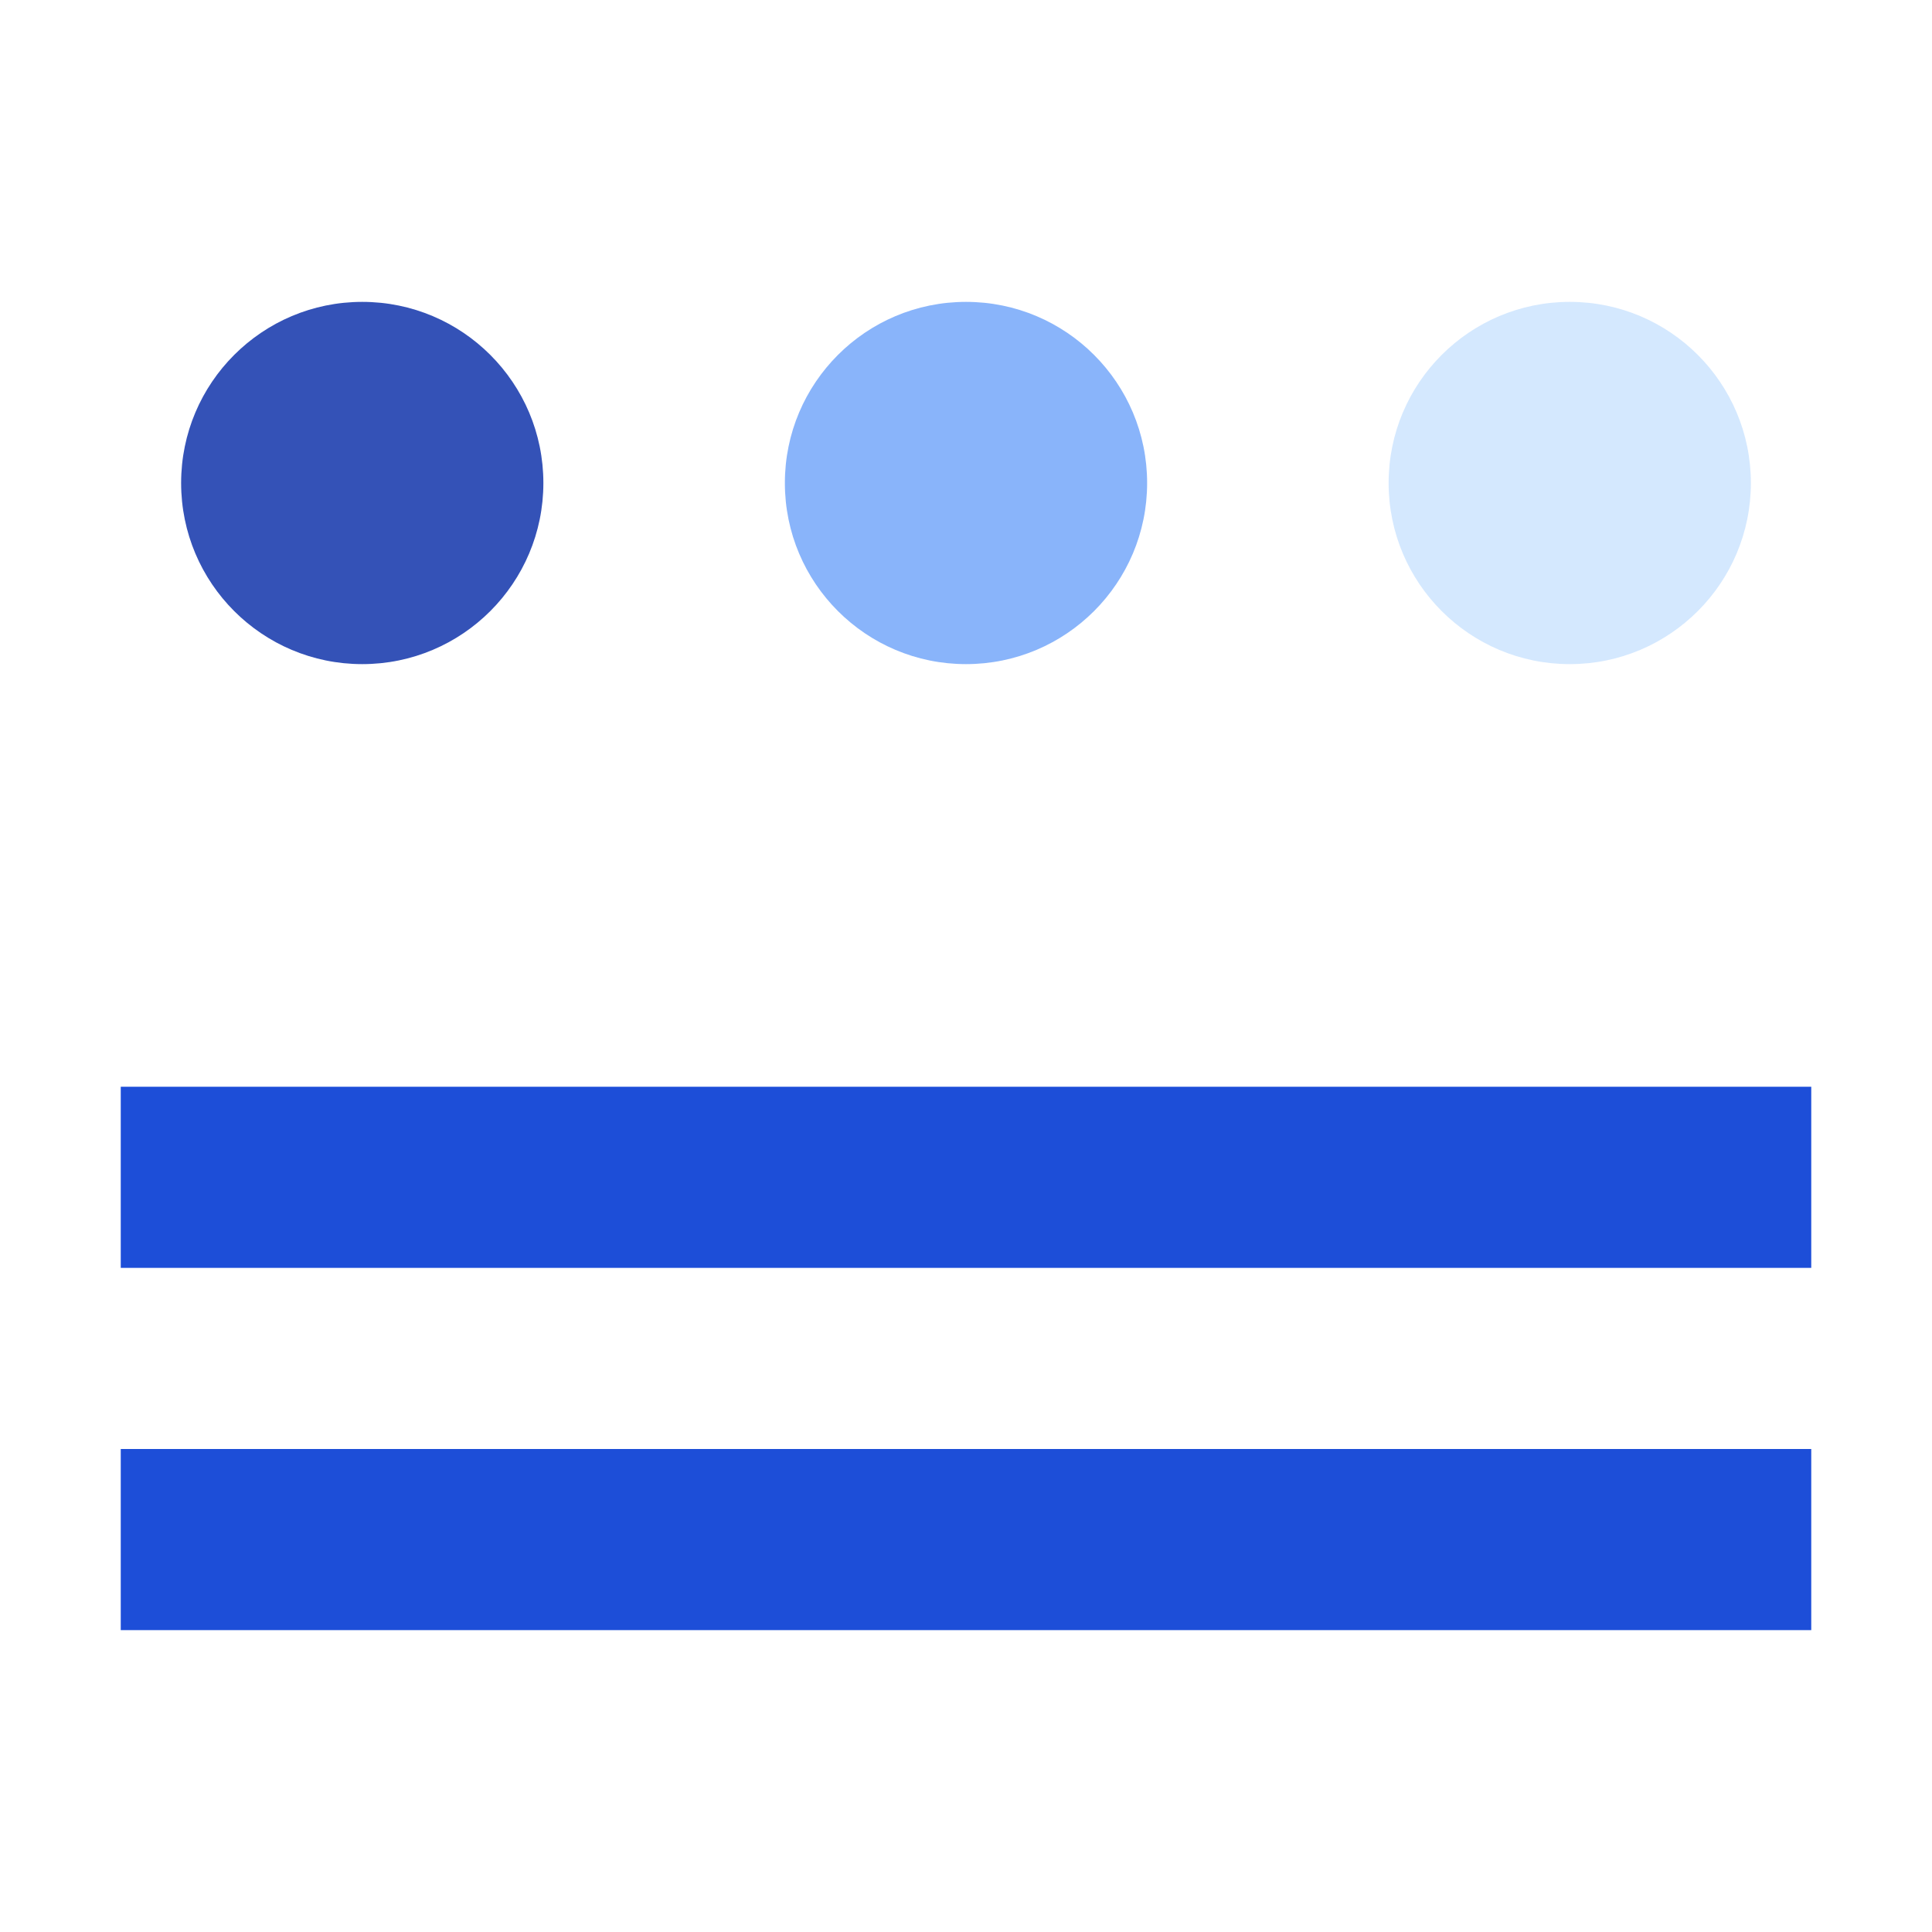
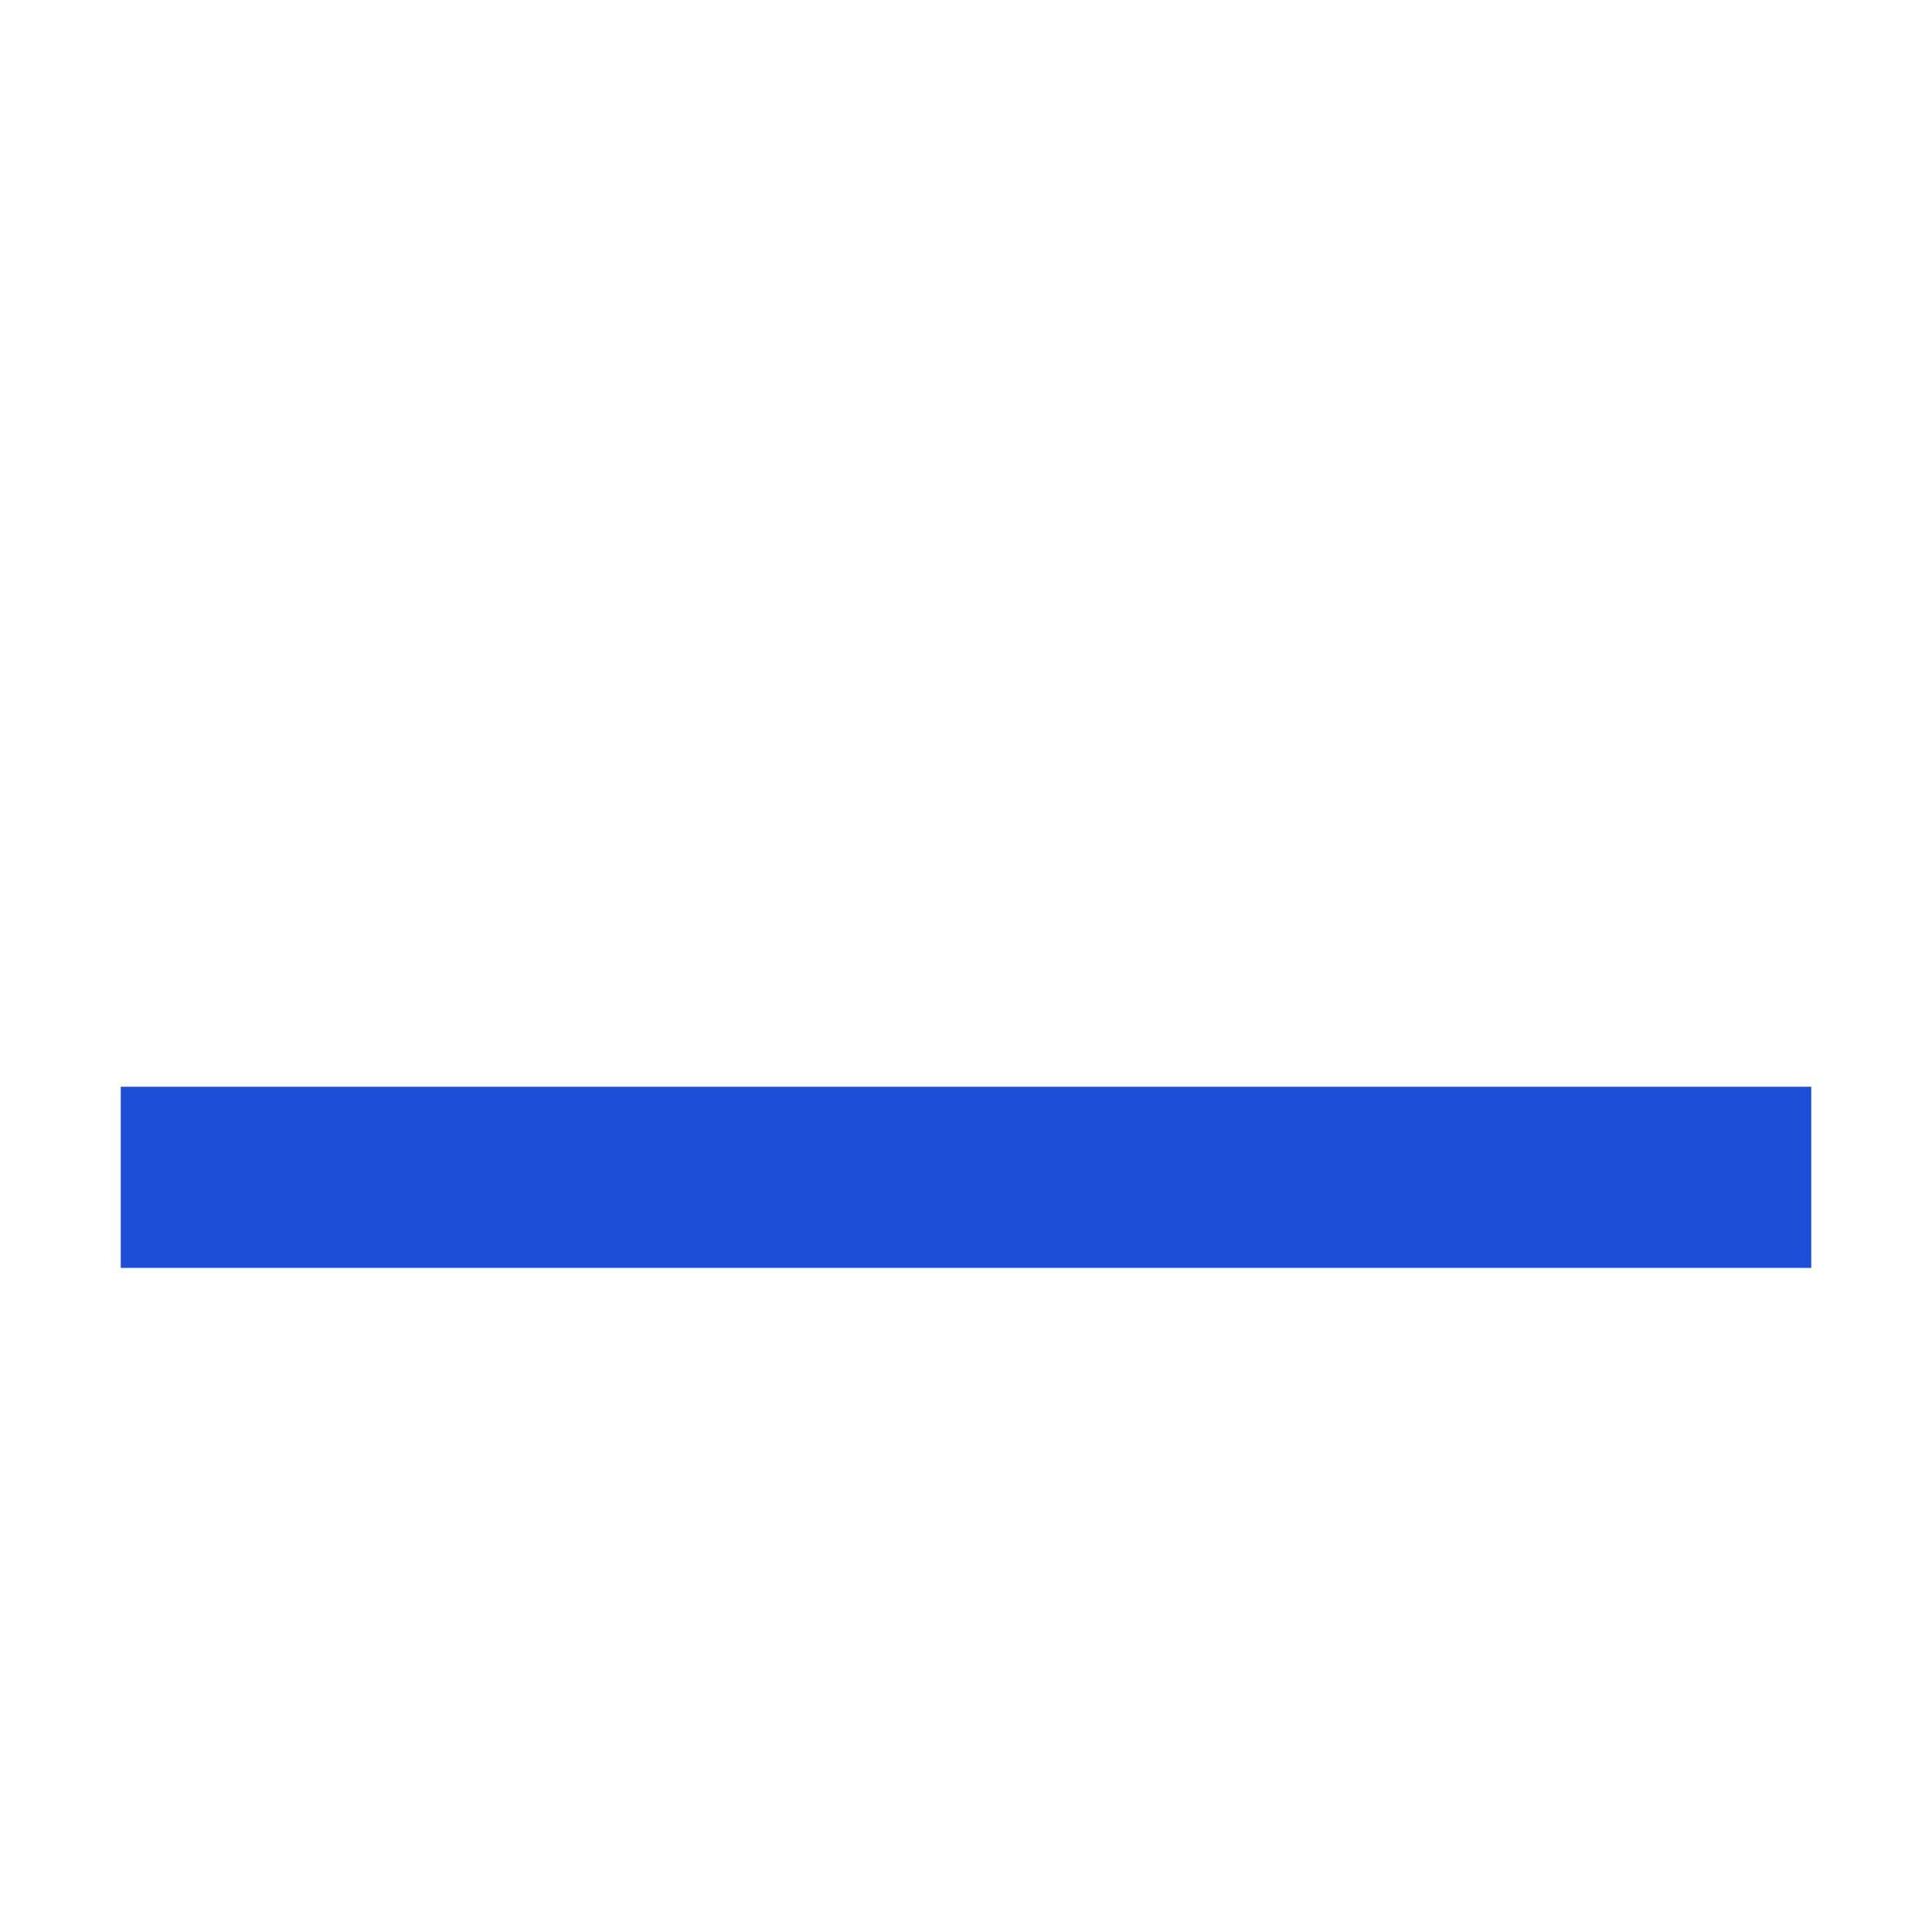
<svg xmlns="http://www.w3.org/2000/svg" width="32" height="32" viewBox="0 0 32 32">
-   <circle cx="6" cy="8" r="3" fill="#1E40AF" opacity="0.9" />
-   <circle cx="16" cy="8" r="3" fill="#3B82F6" opacity="0.6" />
-   <circle cx="26" cy="8" r="3" fill="#93C5FD" opacity="0.4" />
  <rect x="2" y="18" width="28" height="3" fill="#1D4ED8" />
-   <rect x="2" y="24" width="28" height="3" fill="#1D4ED8" />
</svg>